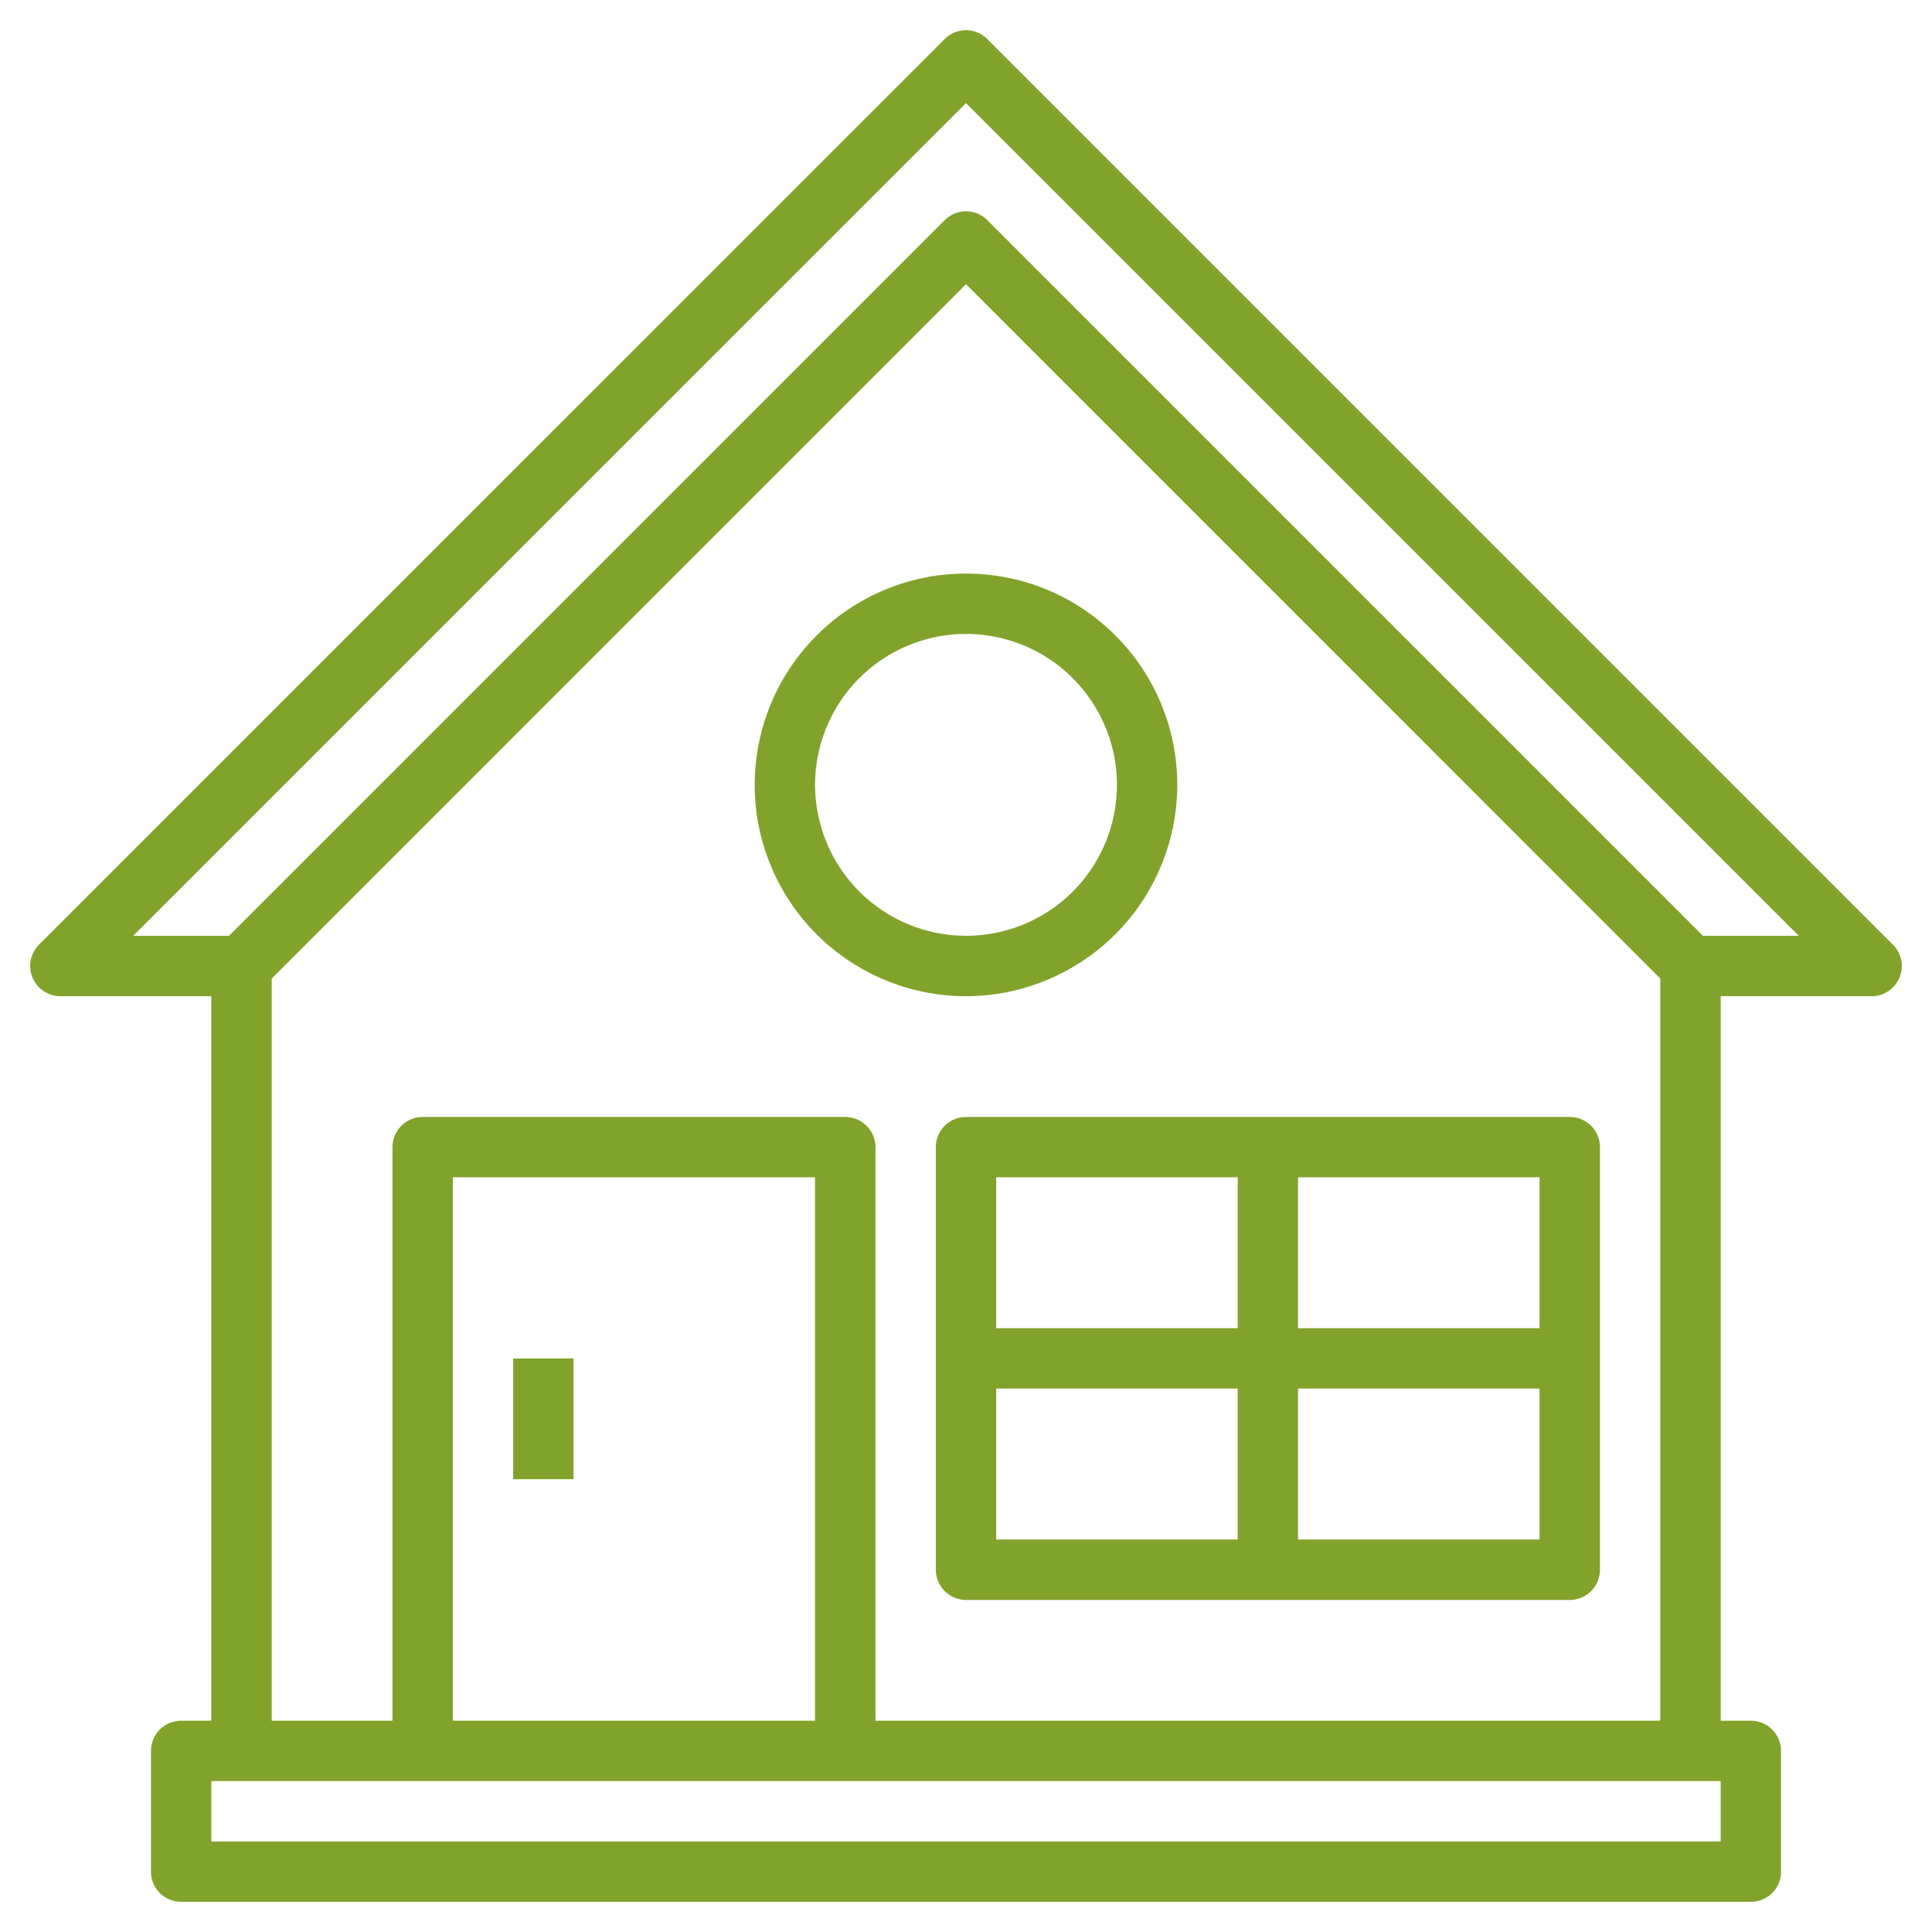
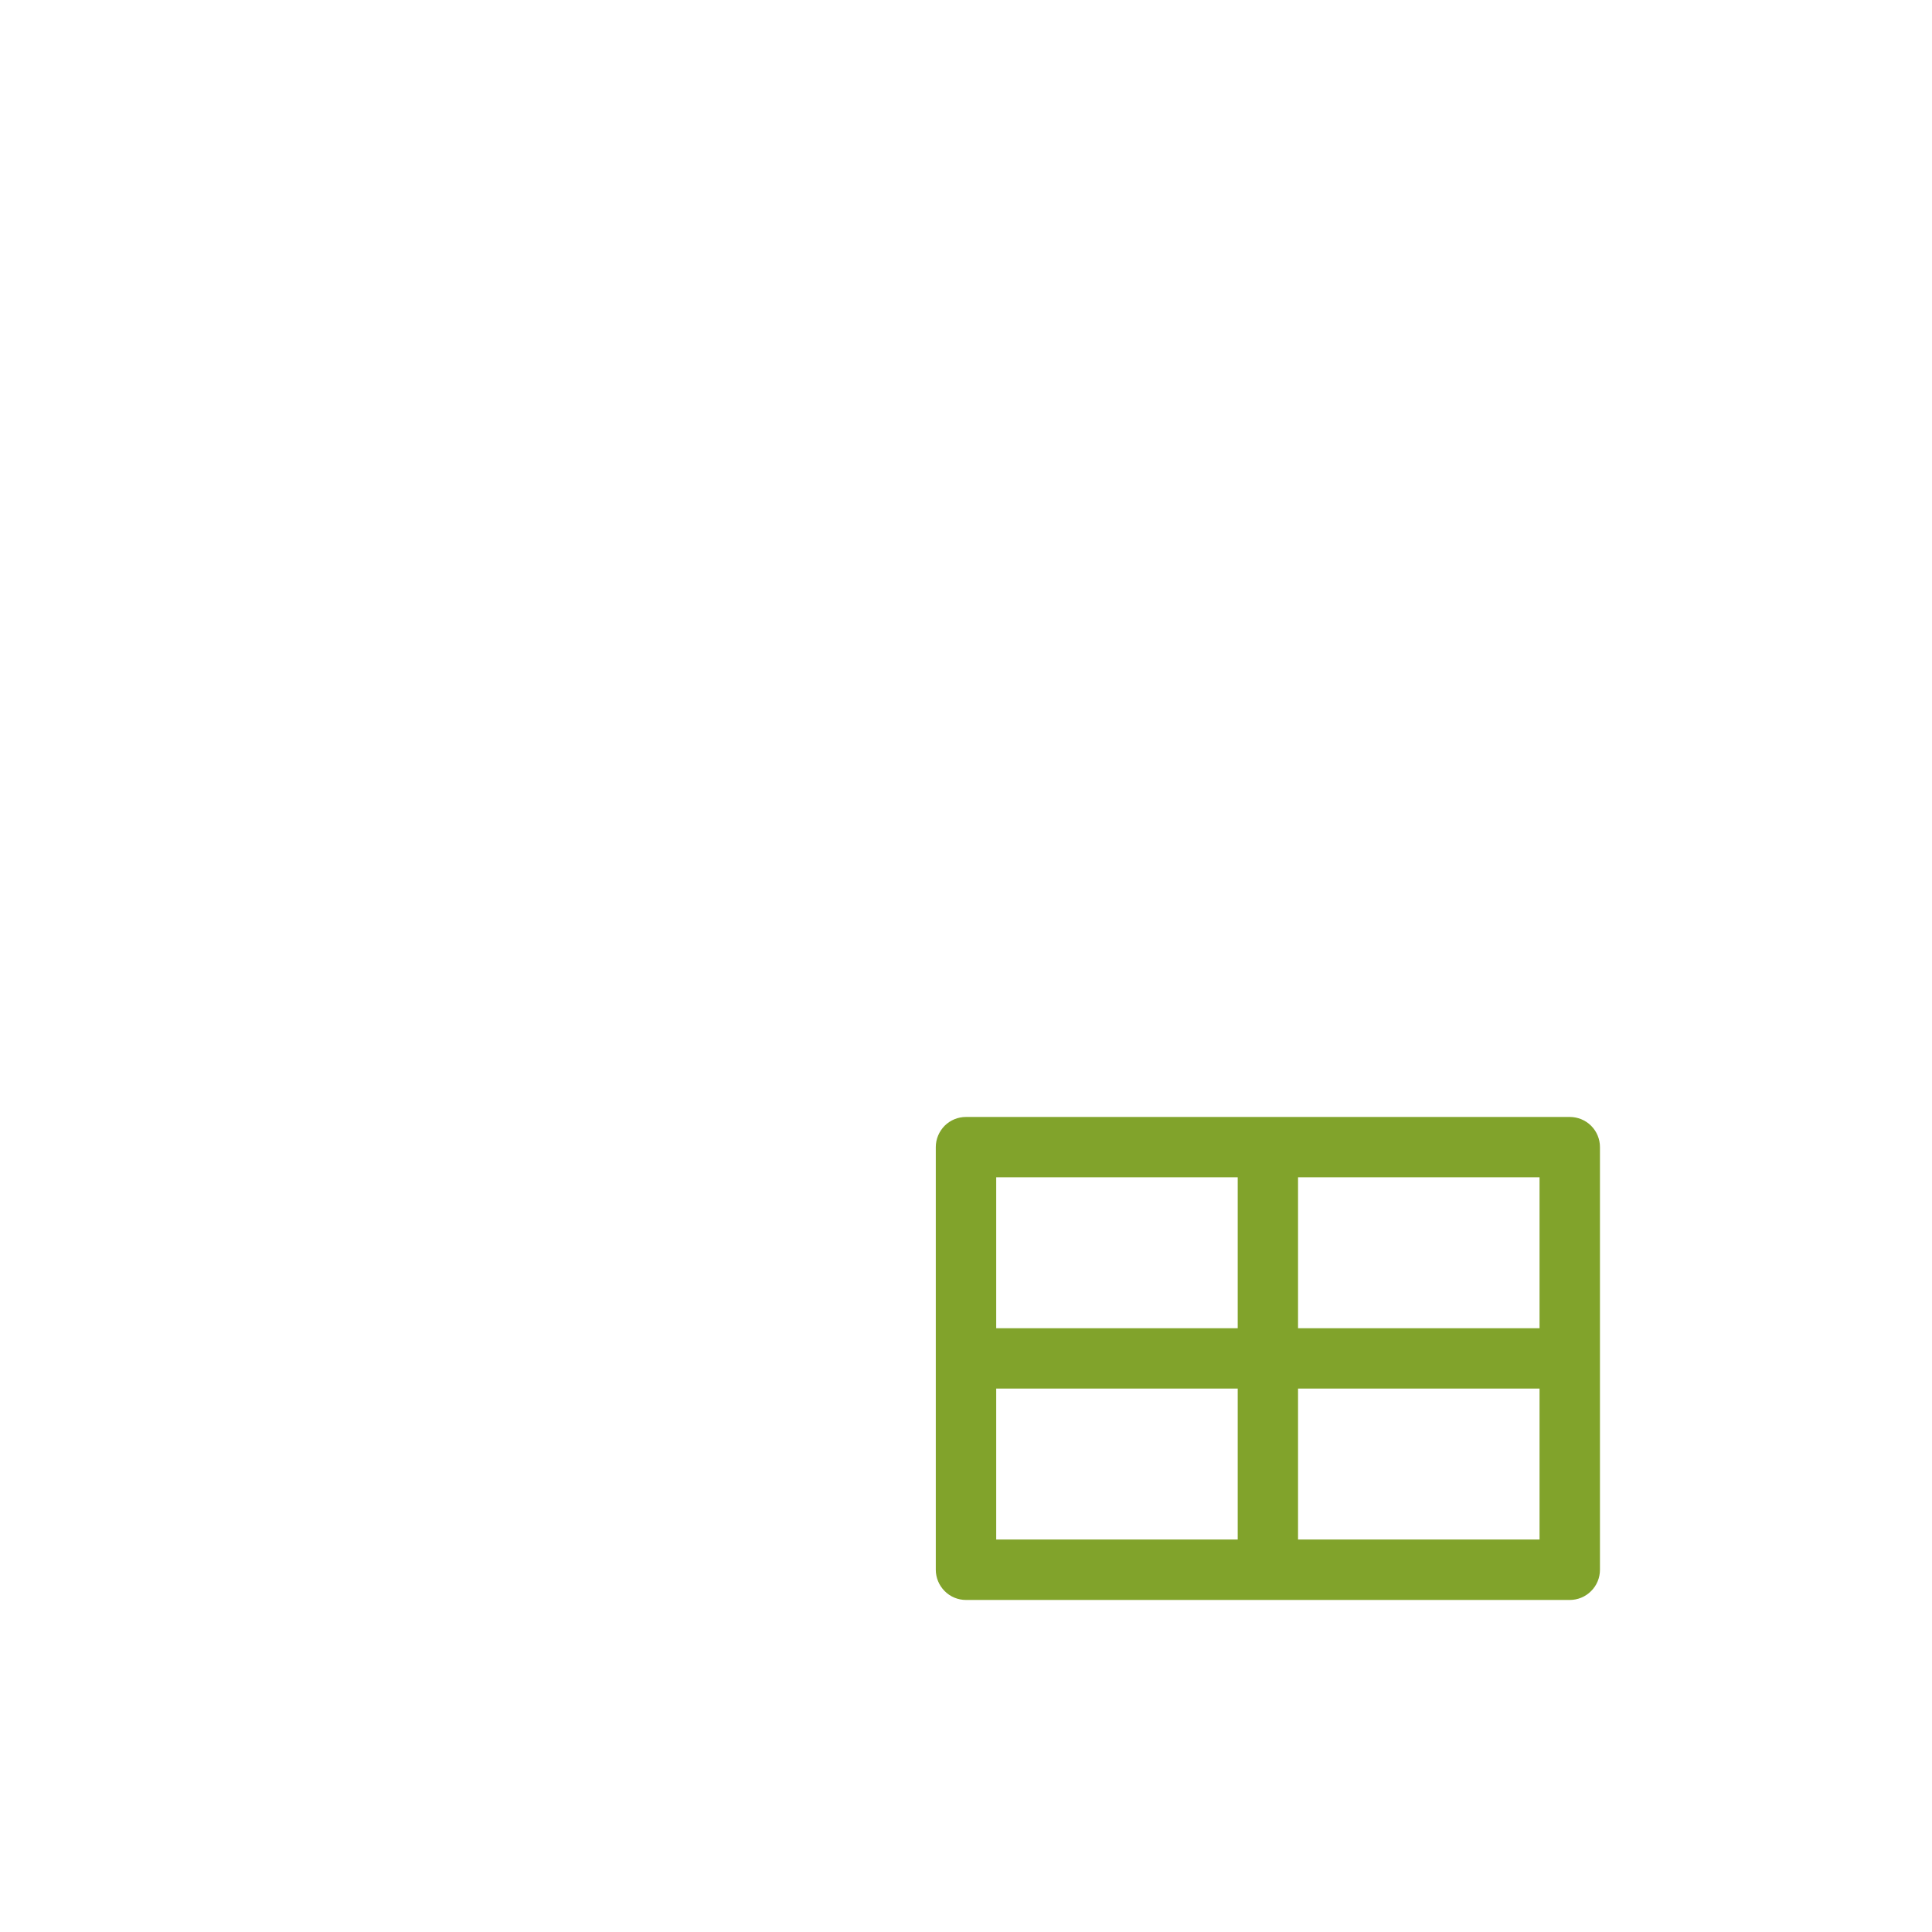
<svg xmlns="http://www.w3.org/2000/svg" width="22" height="22" viewBox="0 0 22 22" fill="none">
-   <path d="M21.555 10.757L11.243 0.445C11.179 0.38 11.091 0.344 11 0.344C10.909 0.344 10.821 0.38 10.757 0.445L0.444 10.757C0.396 10.805 0.364 10.867 0.35 10.933C0.337 11 0.344 11.069 0.37 11.132C0.396 11.194 0.44 11.248 0.497 11.286C0.553 11.324 0.62 11.344 0.687 11.344H2.406V19.594H2.062C1.971 19.594 1.884 19.63 1.819 19.695C1.755 19.759 1.719 19.846 1.719 19.938V21.313C1.719 21.404 1.755 21.491 1.819 21.556C1.884 21.62 1.971 21.656 2.062 21.656H19.938C20.029 21.656 20.116 21.62 20.181 21.556C20.245 21.491 20.281 21.404 20.281 21.313V19.938C20.281 19.846 20.245 19.759 20.181 19.695C20.116 19.63 20.029 19.594 19.938 19.594H19.594V11.344H21.312C21.381 11.344 21.447 11.324 21.503 11.286C21.56 11.248 21.604 11.194 21.63 11.132C21.656 11.069 21.663 11 21.65 10.933C21.636 10.867 21.604 10.805 21.555 10.757ZM19.594 20.969H2.406V20.281H19.594V20.969ZM9.281 19.594H5.156V13.406H9.281V19.594ZM9.969 19.594V13.063C9.969 12.972 9.933 12.884 9.868 12.82C9.804 12.755 9.716 12.719 9.625 12.719H4.812C4.721 12.719 4.634 12.755 4.569 12.82C4.505 12.884 4.469 12.972 4.469 13.063V19.594H3.094V11.143L11 3.236L18.906 11.143V19.594H9.969ZM19.392 10.656L11.243 2.507C11.179 2.443 11.091 2.406 11 2.406C10.909 2.406 10.821 2.443 10.757 2.507L2.608 10.656H1.517L11 1.174L20.483 10.656H19.392Z" fill="#81A32B" />
-   <path d="M13.406 8.938C13.406 8.462 13.265 7.996 13.001 7.601C12.736 7.205 12.361 6.897 11.921 6.714C11.481 6.532 10.997 6.485 10.531 6.577C10.064 6.67 9.635 6.9 9.299 7.236C8.962 7.573 8.733 8.001 8.64 8.468C8.547 8.935 8.595 9.419 8.777 9.858C8.959 10.298 9.267 10.674 9.663 10.938C10.059 11.203 10.524 11.344 11 11.344C11.638 11.343 12.25 11.089 12.701 10.638C13.152 10.187 13.405 9.575 13.406 8.938ZM9.281 8.938C9.281 8.598 9.382 8.265 9.571 7.983C9.76 7.7 10.028 7.48 10.342 7.35C10.656 7.219 11.002 7.185 11.335 7.252C11.669 7.318 11.975 7.482 12.215 7.722C12.456 7.963 12.619 8.269 12.686 8.602C12.752 8.936 12.718 9.281 12.588 9.595C12.458 9.909 12.238 10.178 11.955 10.367C11.672 10.555 11.34 10.656 11 10.656C10.544 10.656 10.107 10.474 9.785 10.152C9.463 9.83 9.282 9.393 9.281 8.938Z" fill="#81A32B" />
  <path d="M17.875 12.719H11C10.909 12.719 10.821 12.755 10.757 12.819C10.693 12.884 10.656 12.971 10.656 13.062V17.875C10.656 17.966 10.693 18.054 10.757 18.118C10.821 18.183 10.909 18.219 11 18.219H17.875C17.966 18.219 18.054 18.183 18.118 18.118C18.183 18.054 18.219 17.966 18.219 17.875V13.062C18.219 12.971 18.183 12.884 18.118 12.819C18.054 12.755 17.966 12.719 17.875 12.719ZM17.531 15.125H14.781V13.406H17.531V15.125ZM14.094 13.406V15.125H11.344V13.406H14.094ZM11.344 15.812H14.094V17.531H11.344V15.812ZM14.781 17.531V15.812H17.531V17.531H14.781Z" fill="#81A32B" />
-   <path d="M6.531 15.469H5.844V16.844H6.531V15.469Z" fill="#81A32B" />
</svg>